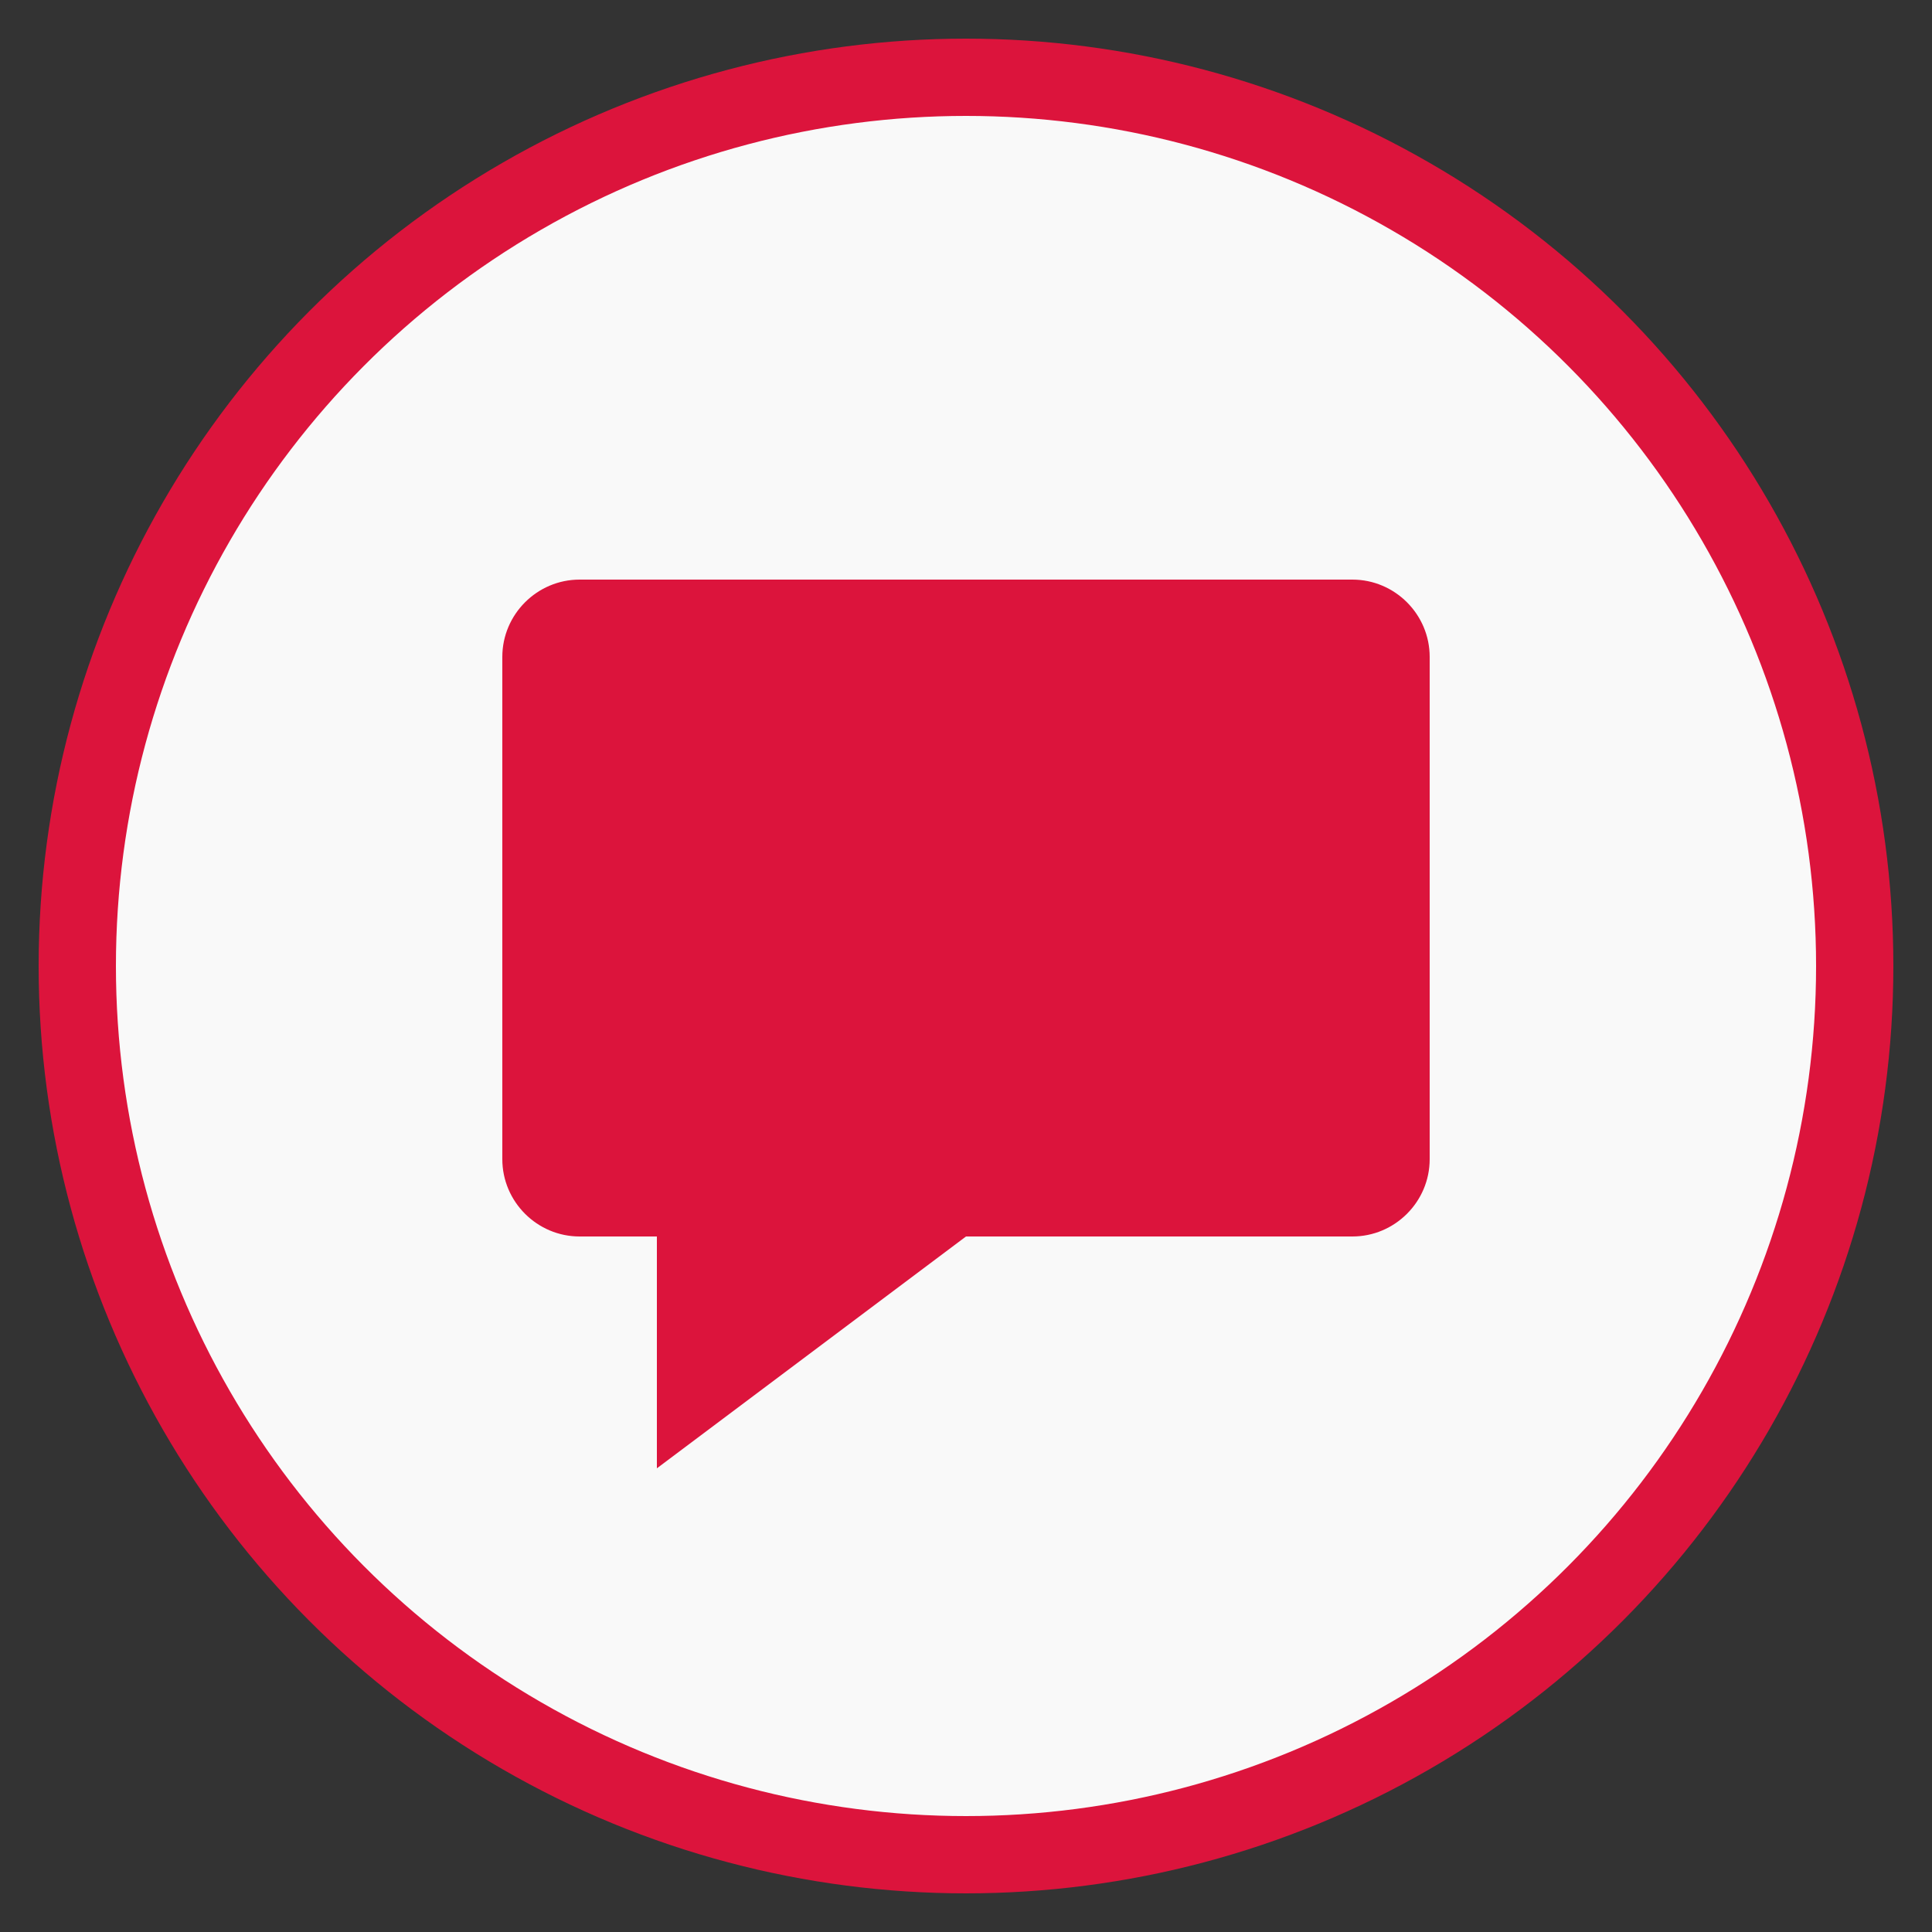
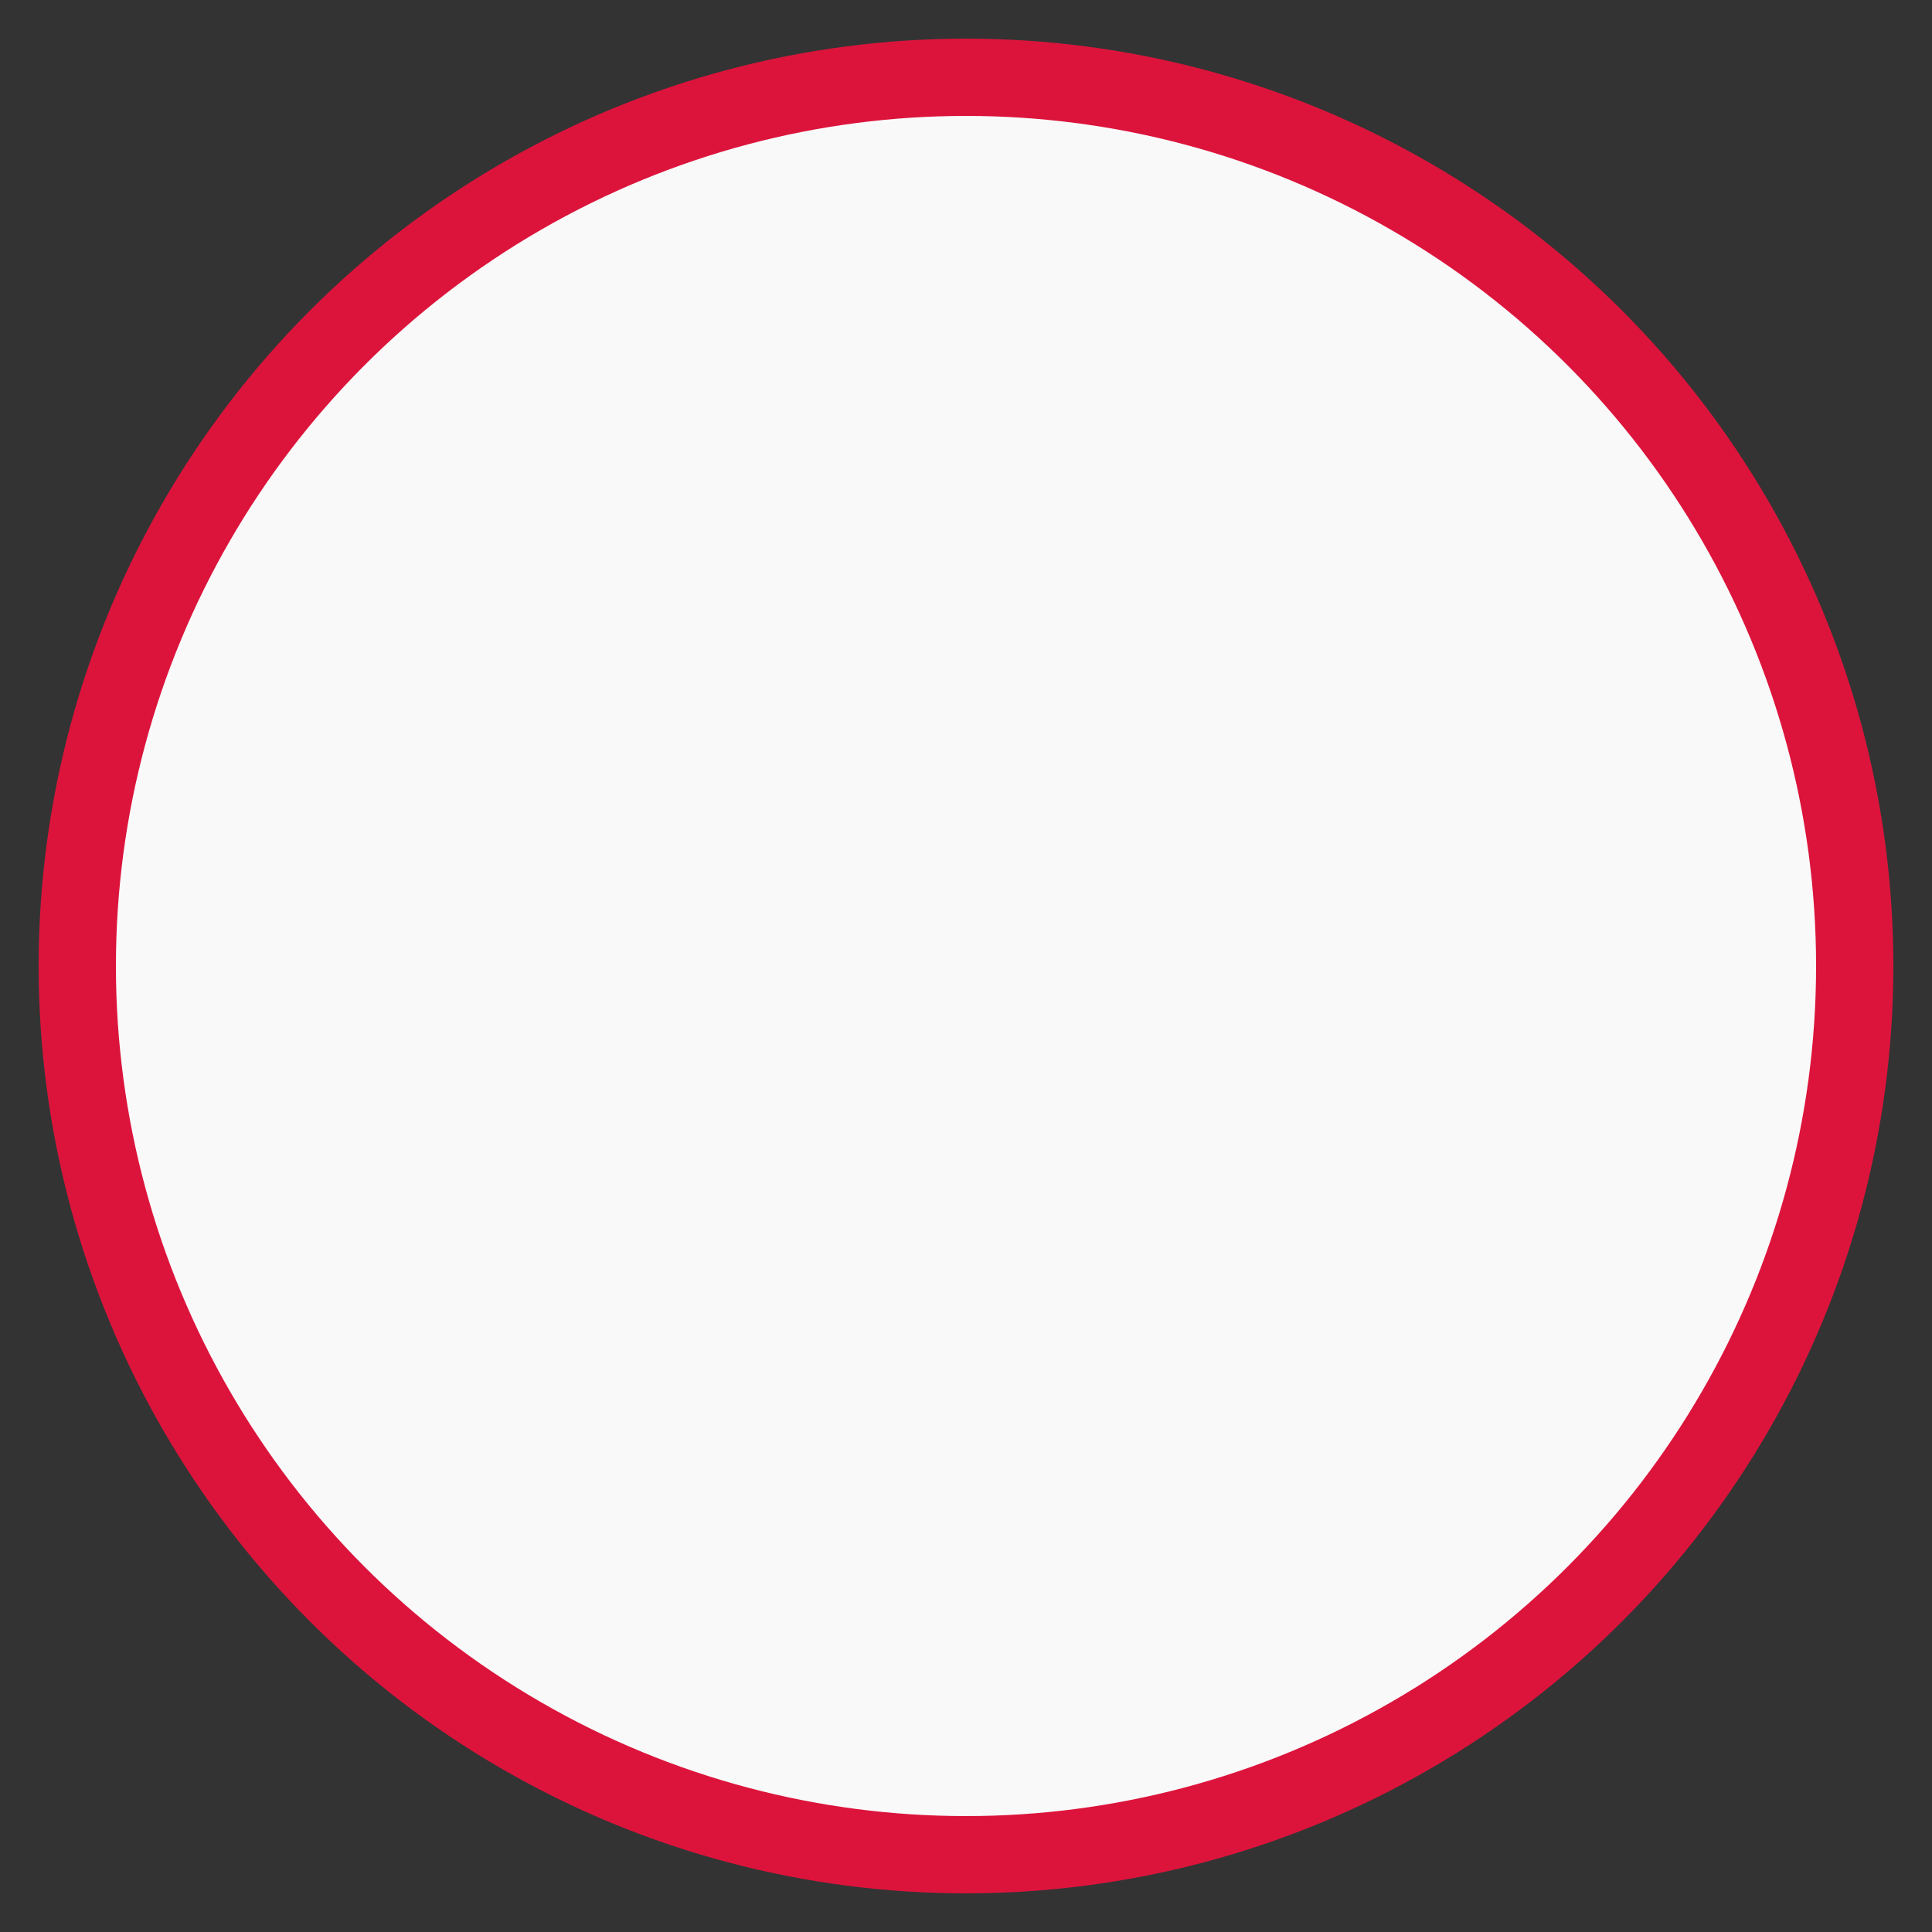
<svg xmlns="http://www.w3.org/2000/svg" width="50" height="50" viewBox="0 0 50 50">
  <rect x="0" y="0" width="50" height="50" fill="#333333" stroke="none" />
  <circle cx="25" cy="25" r="23" fill="#f9f9f9" stroke="#dc143c" stroke-width="2" />
  <g fill="#dc143c">
-     <path d="M35,15 L15,15 C13.9,15 13,15.9 13,17 L13,30 C13,31.1 13.9,32 15,32 L17,32 L17,38 L25,32 L35,32 C36.1,32 37,31.1 37,30 L37,17 C37,15.9 36.1,15 35,15 Z" />
-     <circle cx="19" cy="23.5" r="2" />
-     <circle cx="25" cy="23.5" r="2" />
-     <circle cx="31" cy="23.5" r="2" />
-   </g>
+     </g>
</svg>